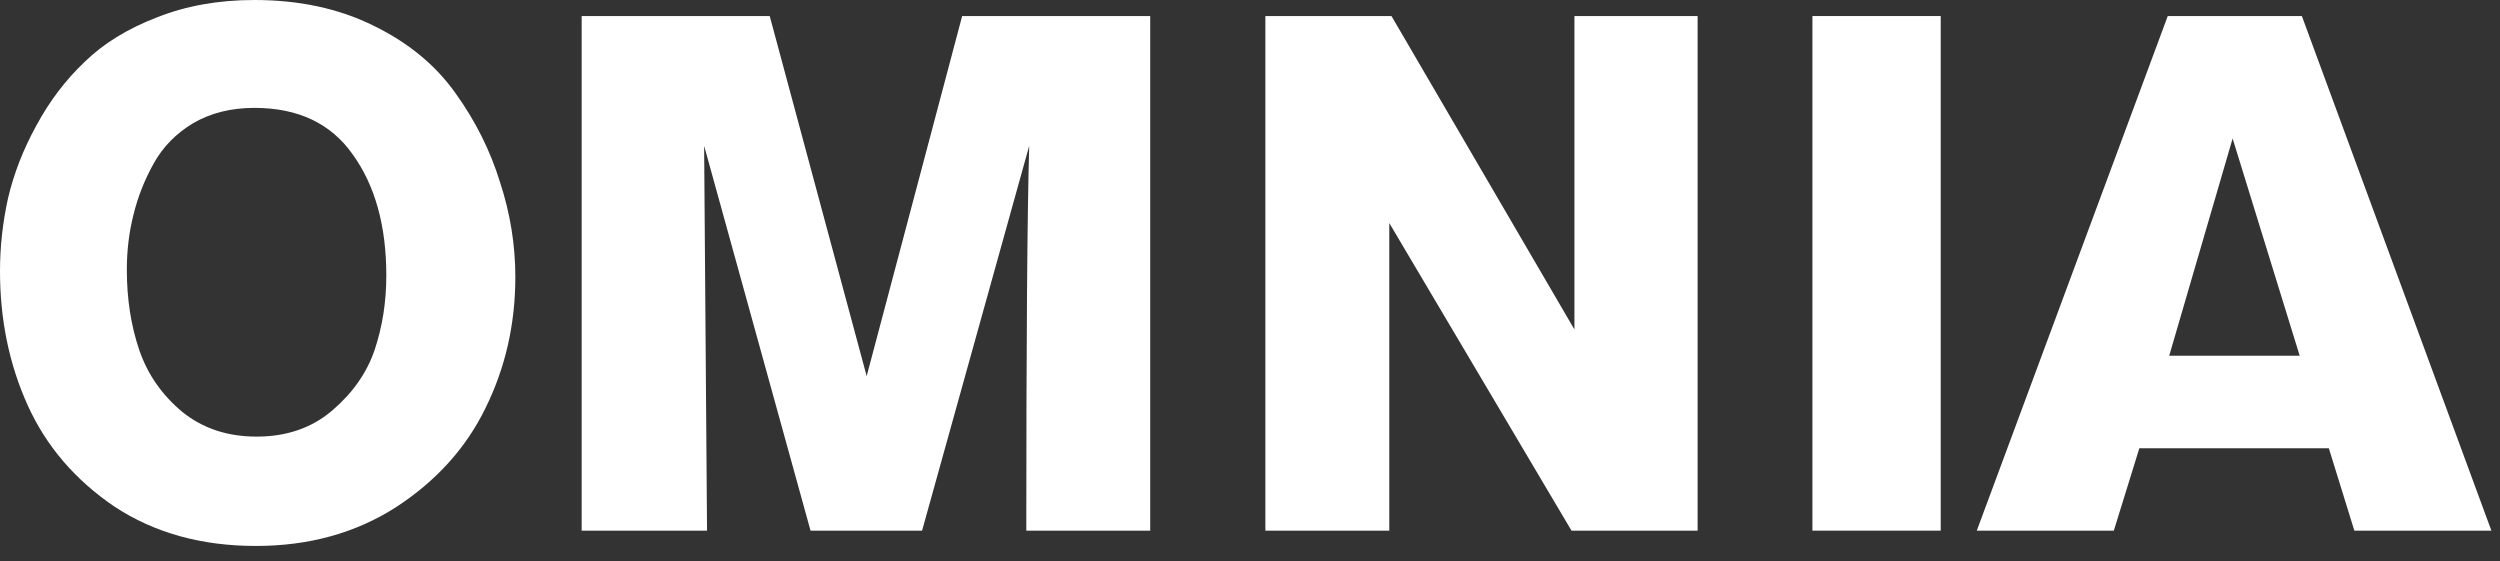
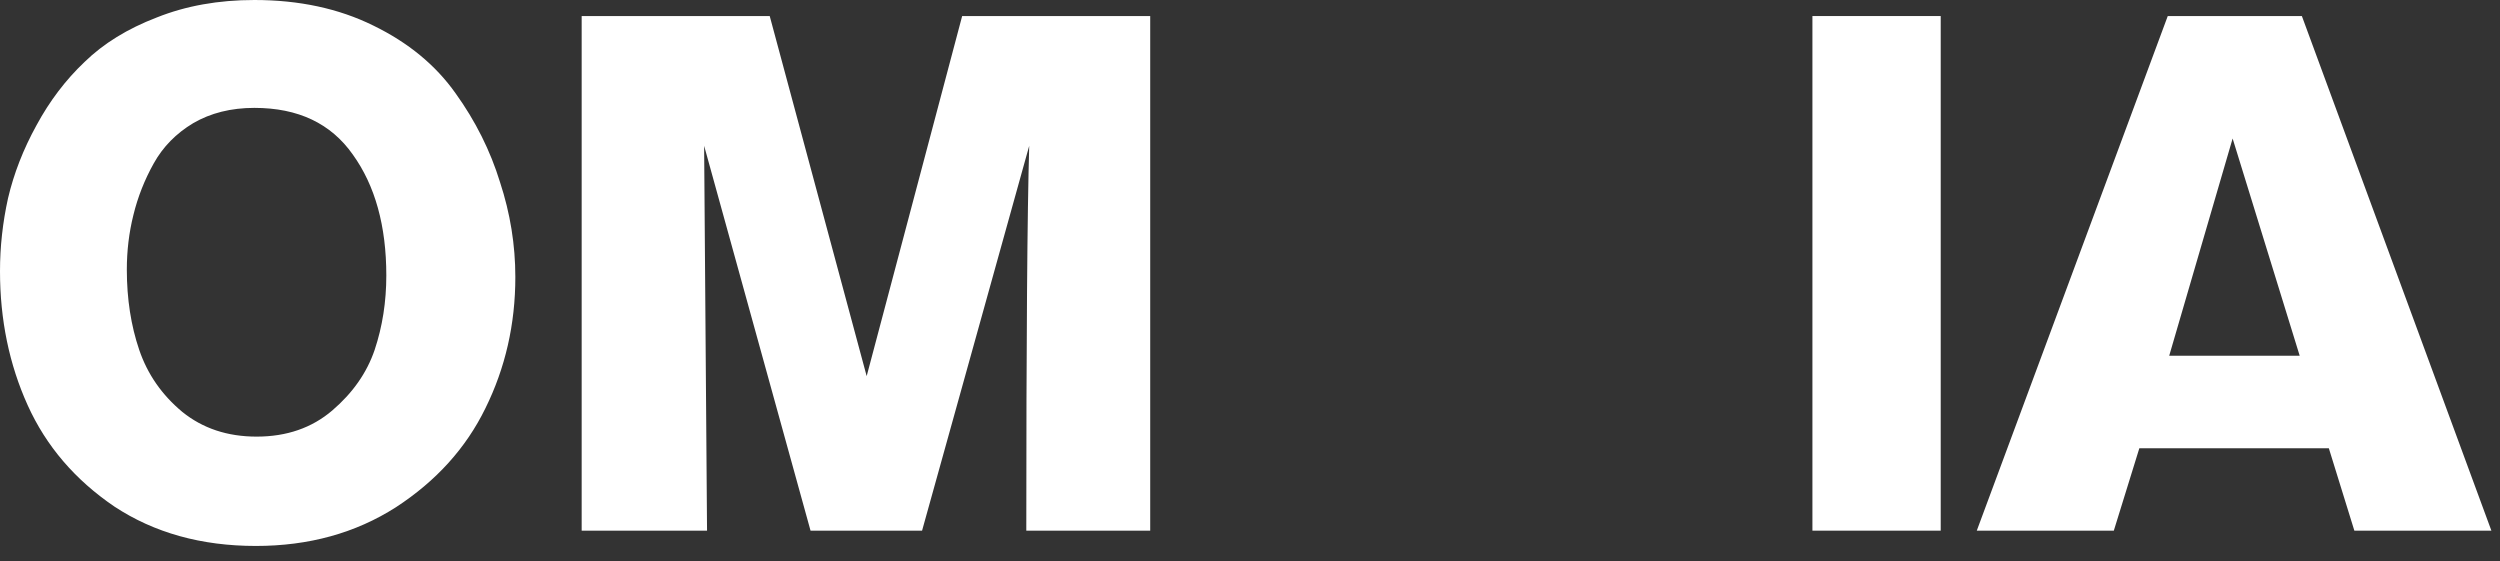
<svg xmlns="http://www.w3.org/2000/svg" width="294" height="66" viewBox="0 0 294 66" fill="none">
  <rect x="0" y="0" width="294" height="66" fill="#333333" stroke="none" />
  <path d="M292.987 62.405H276.872L273.872 52.719H251.585L248.585 62.405H232.469L254.928 1.887H270.7L292.987 62.405ZM270.443 41.832L262.557 16.288L255.099 41.832H270.443Z" fill="white" />
  <path d="M228.227 62.405H213.141V1.887H228.227V62.405Z" fill="white" />
-   <path d="M199.639 62.405H184.81L163.38 26.231V62.405H148.808V1.887H163.637L185.153 38.746V1.887H199.639V62.405Z" fill="white" />
  <path d="M135.265 62.405H120.693C120.693 40.118 120.807 25.031 121.036 17.145L108.435 62.405H95.32L82.805 17.145L83.148 62.405H68.404V1.887H90.519L101.92 44.232L113.15 1.887H135.265V62.405Z" fill="white" />
  <path d="M0 31.888C0 29.03 0.314 26.173 0.943 23.316C1.629 20.401 2.743 17.544 4.286 14.744C5.829 11.886 7.715 9.401 9.944 7.286C12.172 5.115 15.001 3.372 18.43 2.057C21.859 0.686 25.687 0 29.916 0C35.174 0 39.831 1 43.889 3C48.003 5 51.232 7.658 53.575 10.972C55.918 14.229 57.661 17.715 58.804 21.43C60.004 25.087 60.604 28.802 60.604 32.574C60.604 38.117 59.432 43.26 57.089 48.003C54.804 52.689 51.289 56.575 46.546 59.661C41.803 62.69 36.317 64.204 30.088 64.204C23.687 64.204 18.144 62.661 13.458 59.575C8.829 56.432 5.429 52.461 3.257 47.66C1.086 42.86 0 37.602 0 31.888ZM14.915 31.716C14.915 35.145 15.401 38.288 16.372 41.145C17.344 44.003 19.03 46.432 21.43 48.432C23.83 50.375 26.745 51.346 30.173 51.346C33.717 51.346 36.688 50.318 39.088 48.26C41.488 46.203 43.146 43.831 44.06 41.145C44.974 38.403 45.431 35.488 45.431 32.402C45.431 26.573 44.117 21.83 41.488 18.173C38.917 14.515 35.059 12.687 29.916 12.687C27.173 12.687 24.773 13.287 22.716 14.487C20.716 15.687 19.173 17.258 18.087 19.201C17.001 21.144 16.201 23.173 15.687 25.287C15.172 27.345 14.915 29.488 14.915 31.716Z" fill="white" />
</svg>